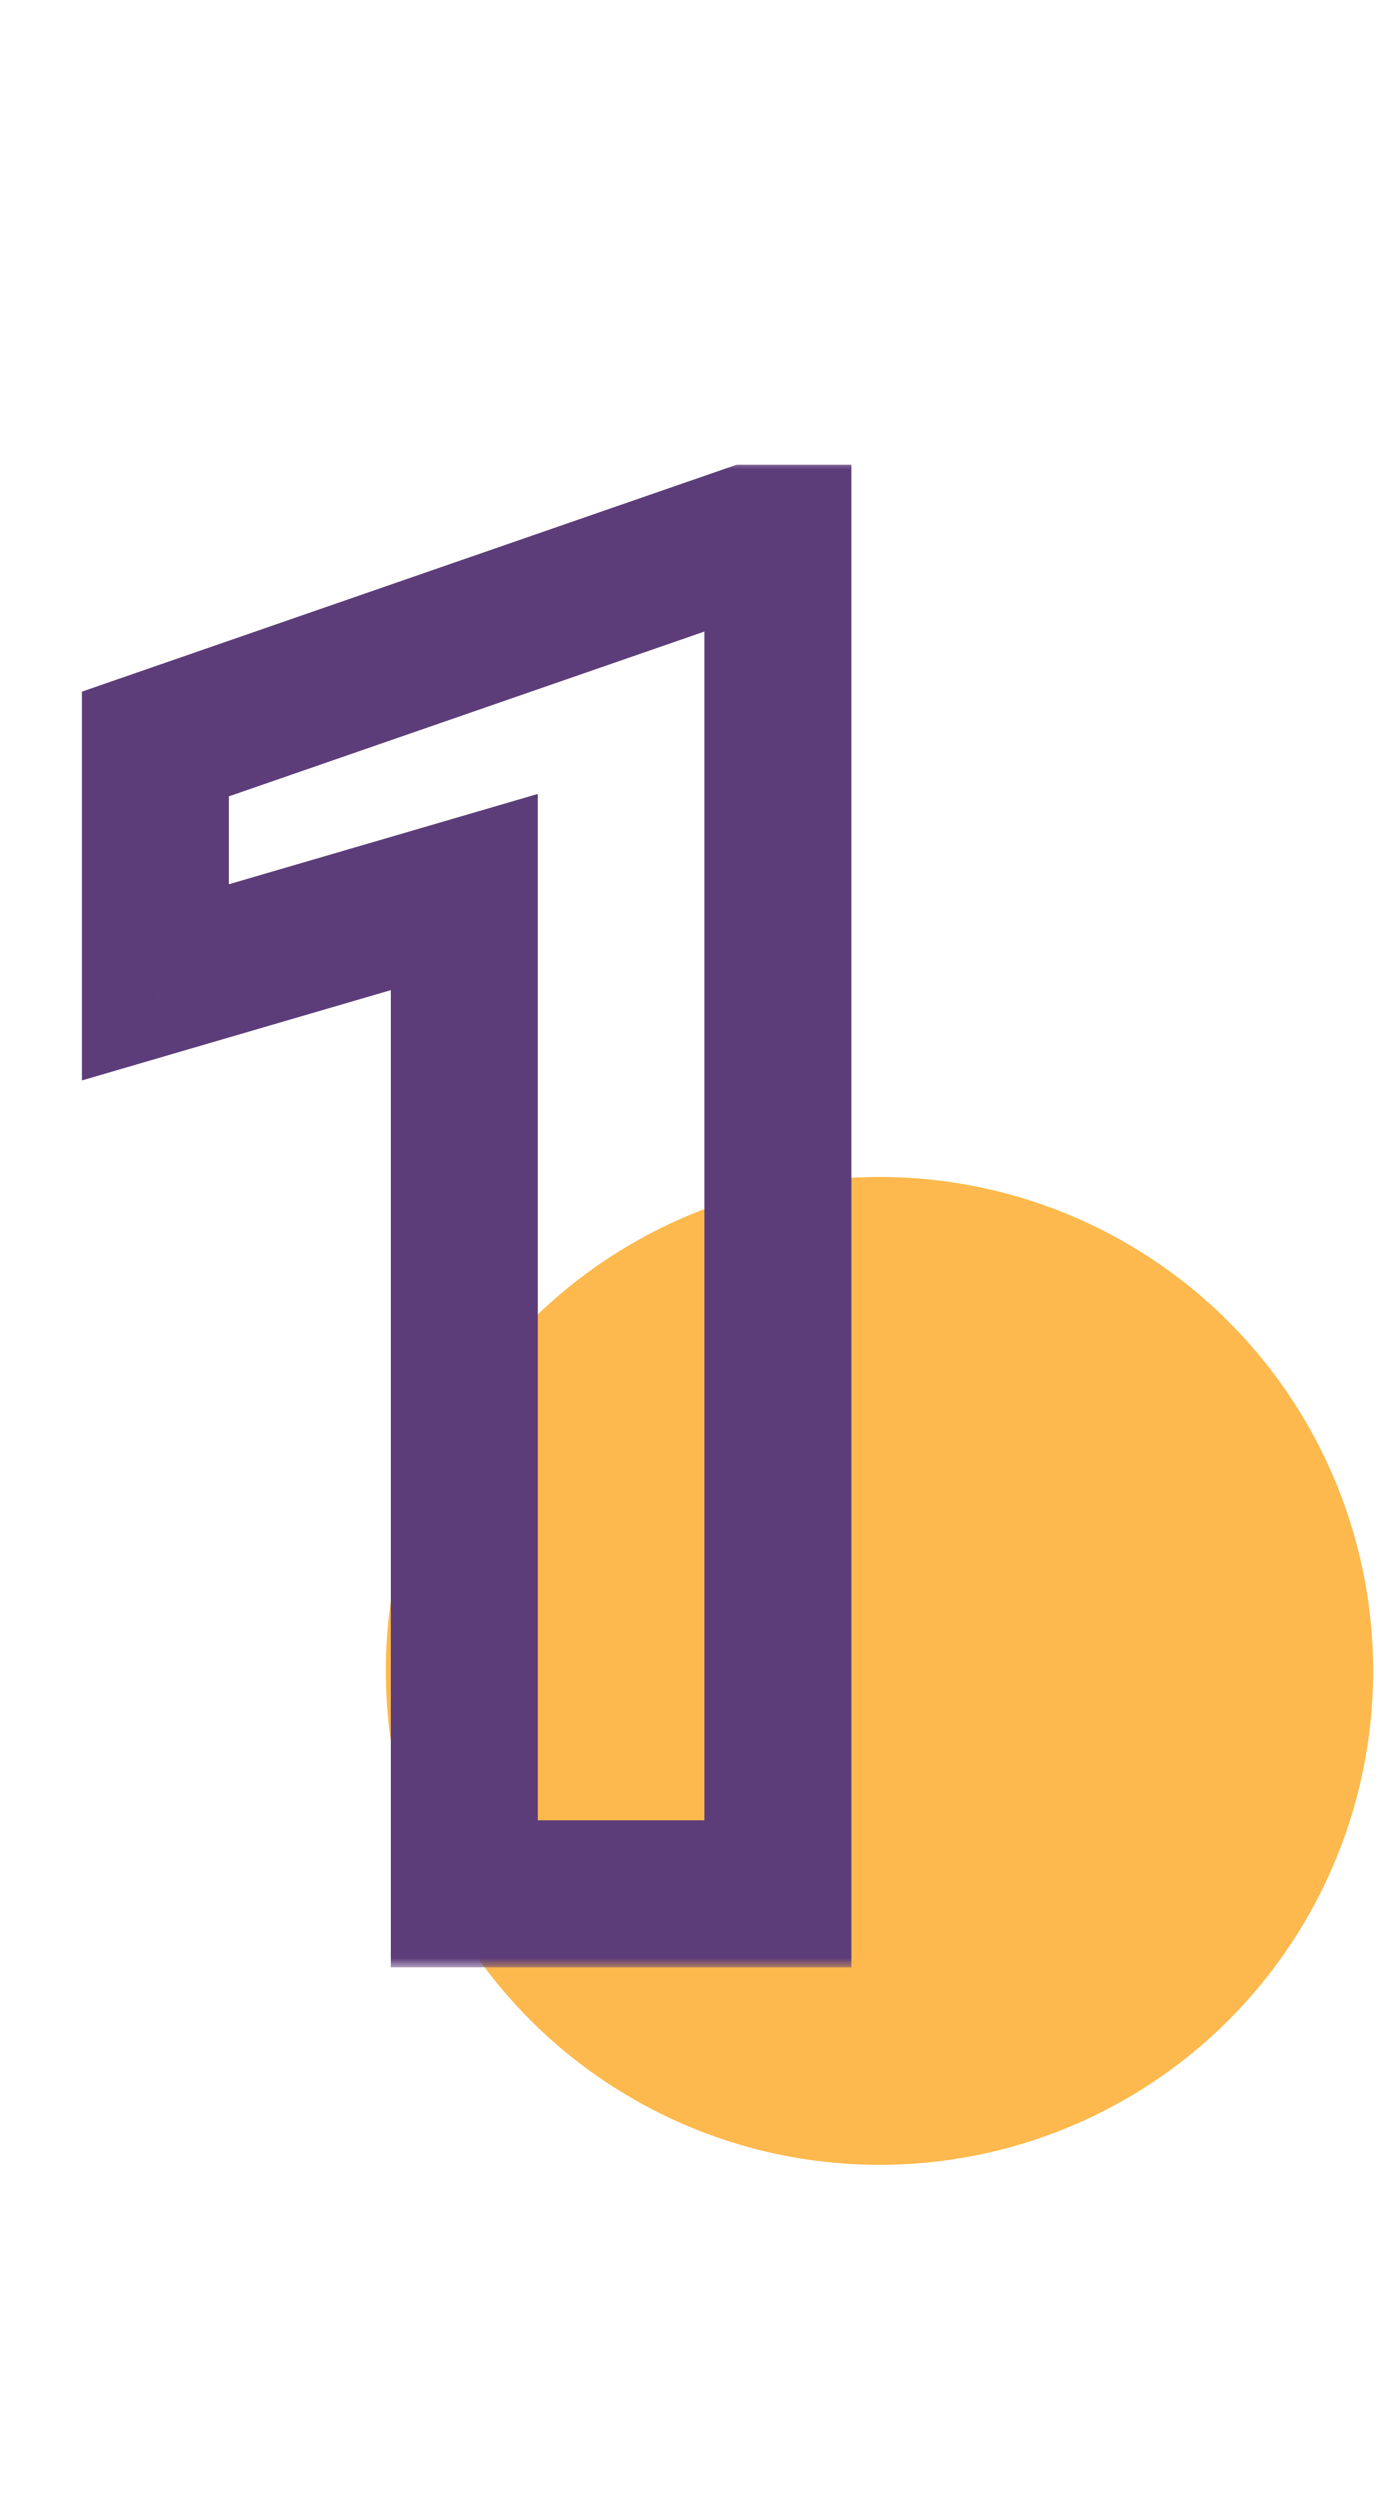
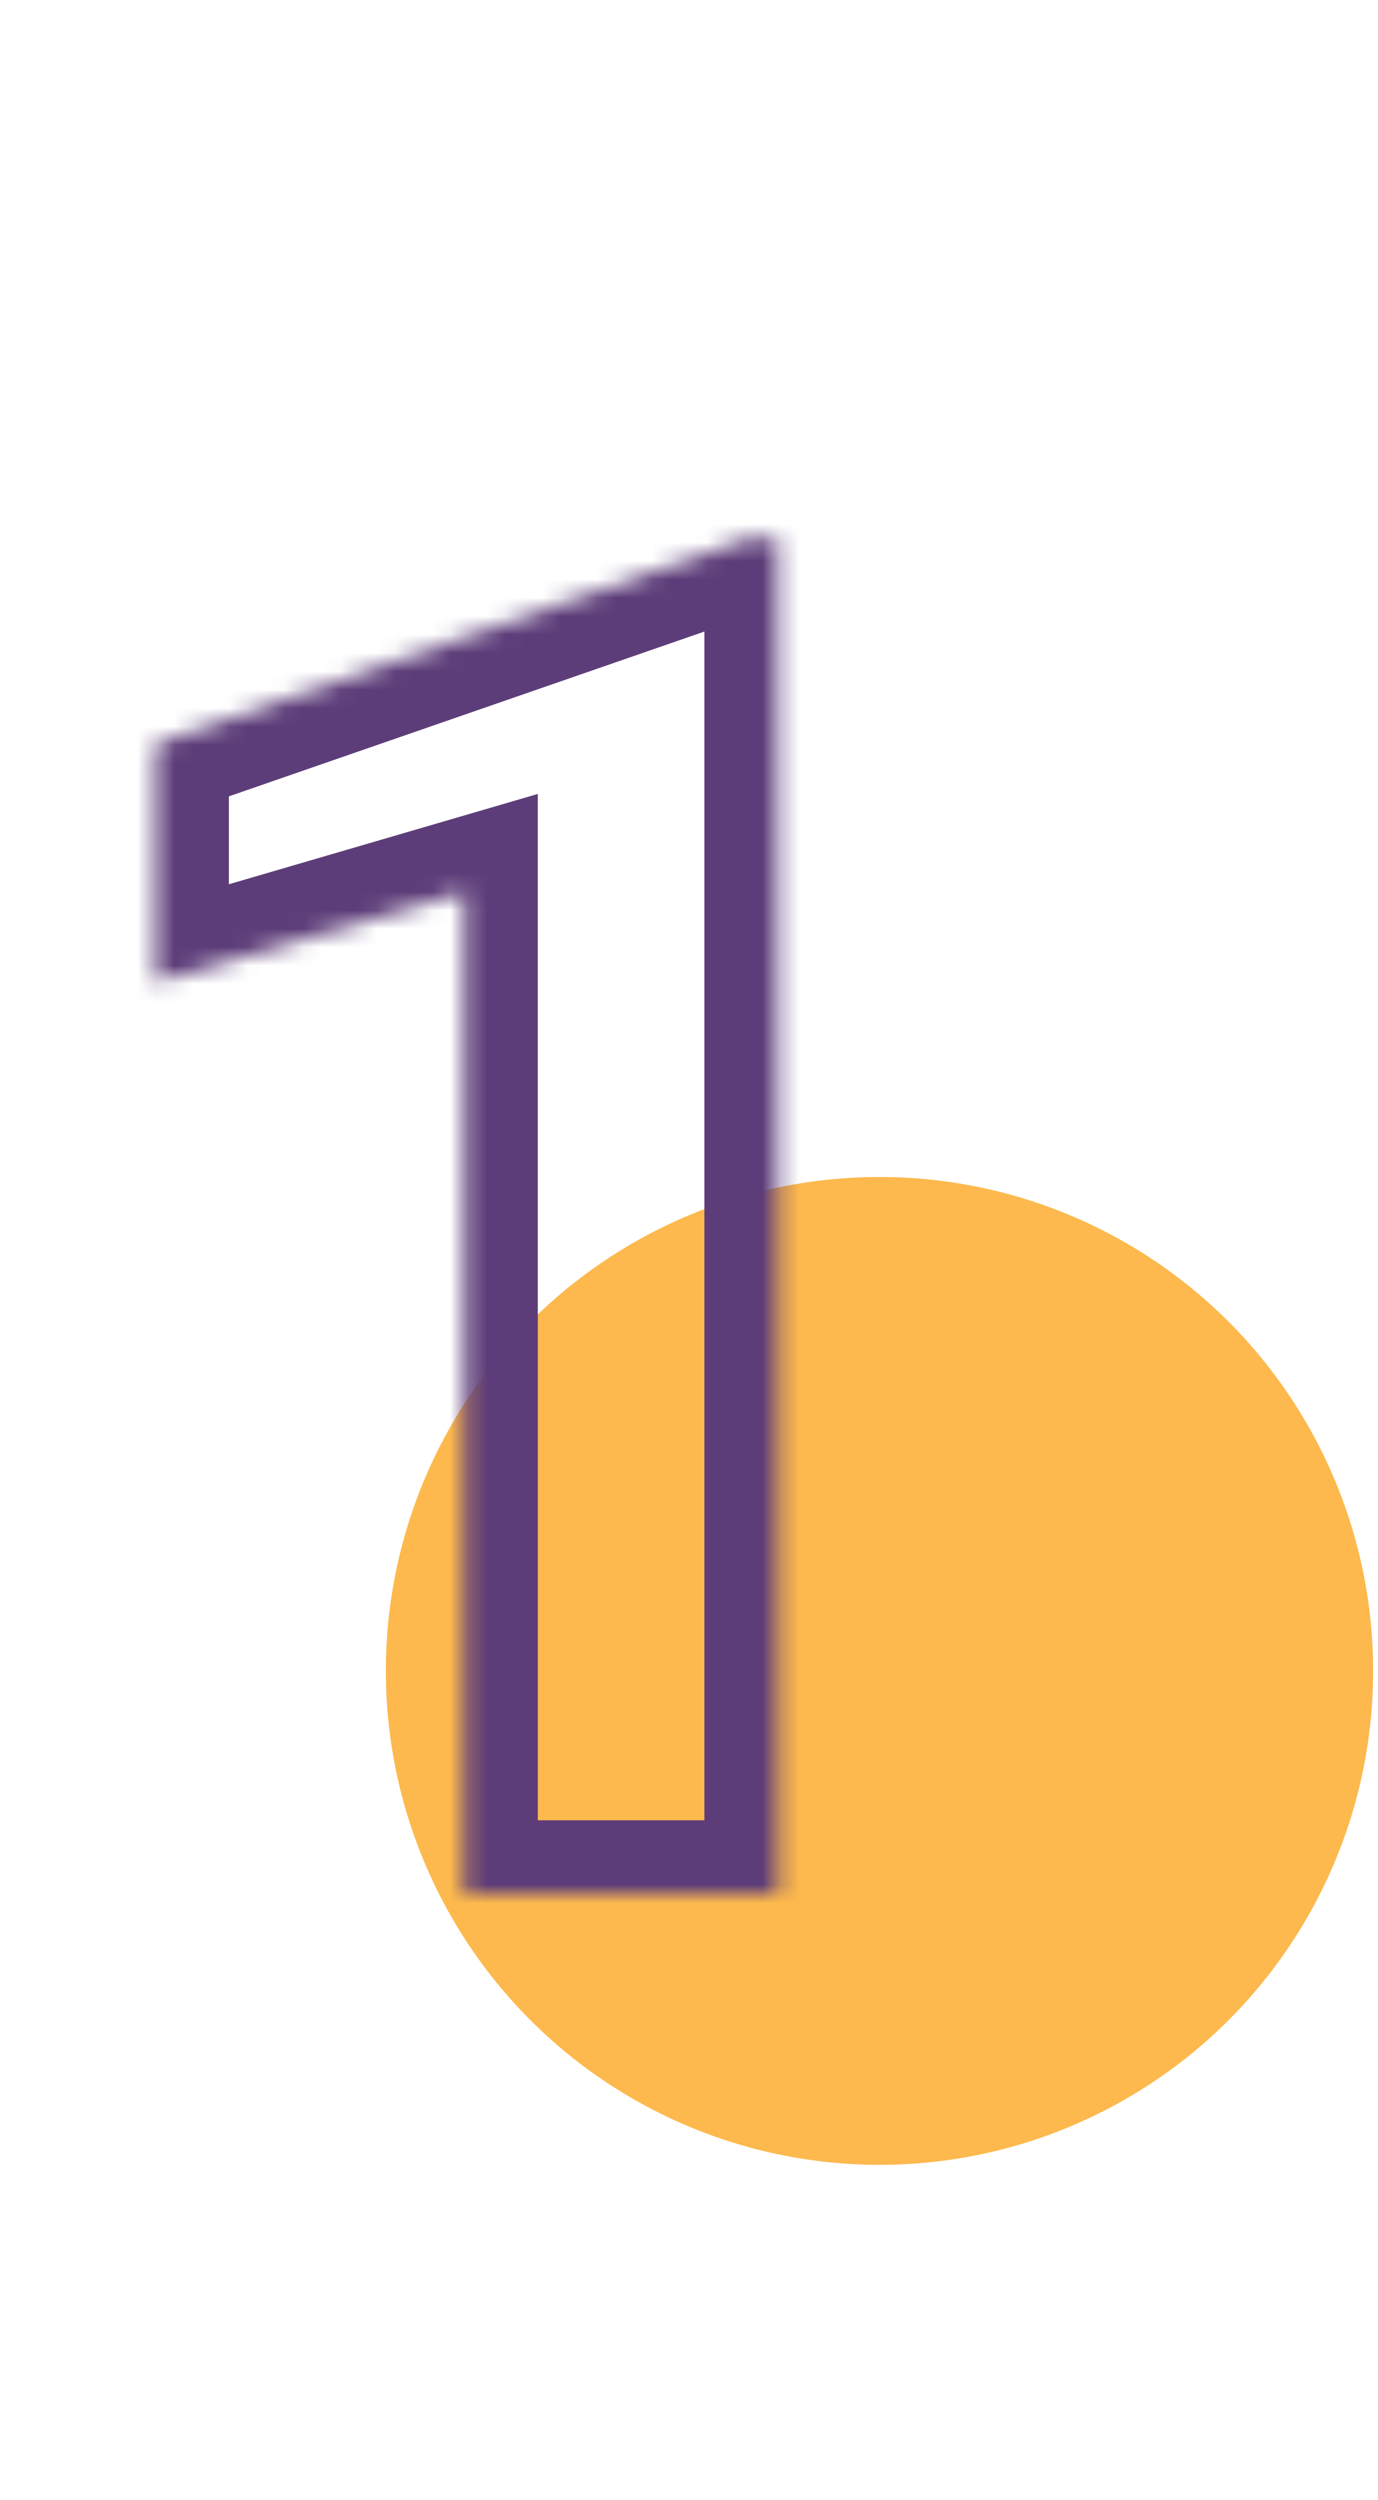
<svg xmlns="http://www.w3.org/2000/svg" width="75" height="136" viewBox="0 0 75 136" fill="none">
  <circle cx="47.868" cy="90.891" r="26.868" fill="#FDB94D" />
  <mask id="path-2-outside-1_320_2412" maskUnits="userSpaceOnUse" x="4" y="25.015" width="43" height="82" fill="black">
-     <rect fill="white" x="4" y="25.015" width="43" height="82" />
    <path d="M42.338 29.279V103.015H25.271V48.523L8.457 53.436V40.471L40.768 29.279H42.338Z" />
  </mask>
  <path d="M42.338 29.279H46.338V25.279H42.338V29.279ZM42.338 103.015V107.015H46.338V103.015H42.338ZM25.271 103.015H21.271V107.015H25.271V103.015ZM25.271 48.523H29.271V43.187L24.149 44.684L25.271 48.523ZM8.457 53.436H4.457V58.772L9.579 57.275L8.457 53.436ZM8.457 40.471L7.148 36.691L4.457 37.623V40.471H8.457ZM40.768 29.279V25.279H40.094L39.458 25.499L40.768 29.279ZM38.338 29.279V103.015H46.338V29.279H38.338ZM42.338 99.015H25.271V107.015H42.338V99.015ZM29.271 103.015V48.523H21.271V103.015H29.271ZM24.149 44.684L7.336 49.596L9.579 57.275L26.393 52.363L24.149 44.684ZM12.457 53.436V40.471H4.457V53.436H12.457ZM9.767 44.251L42.077 33.059L39.458 25.499L7.148 36.691L9.767 44.251ZM40.768 33.279H42.338V25.279H40.768V33.279Z" fill="#5D3D79" mask="url(#path-2-outside-1_320_2412)" />
</svg>